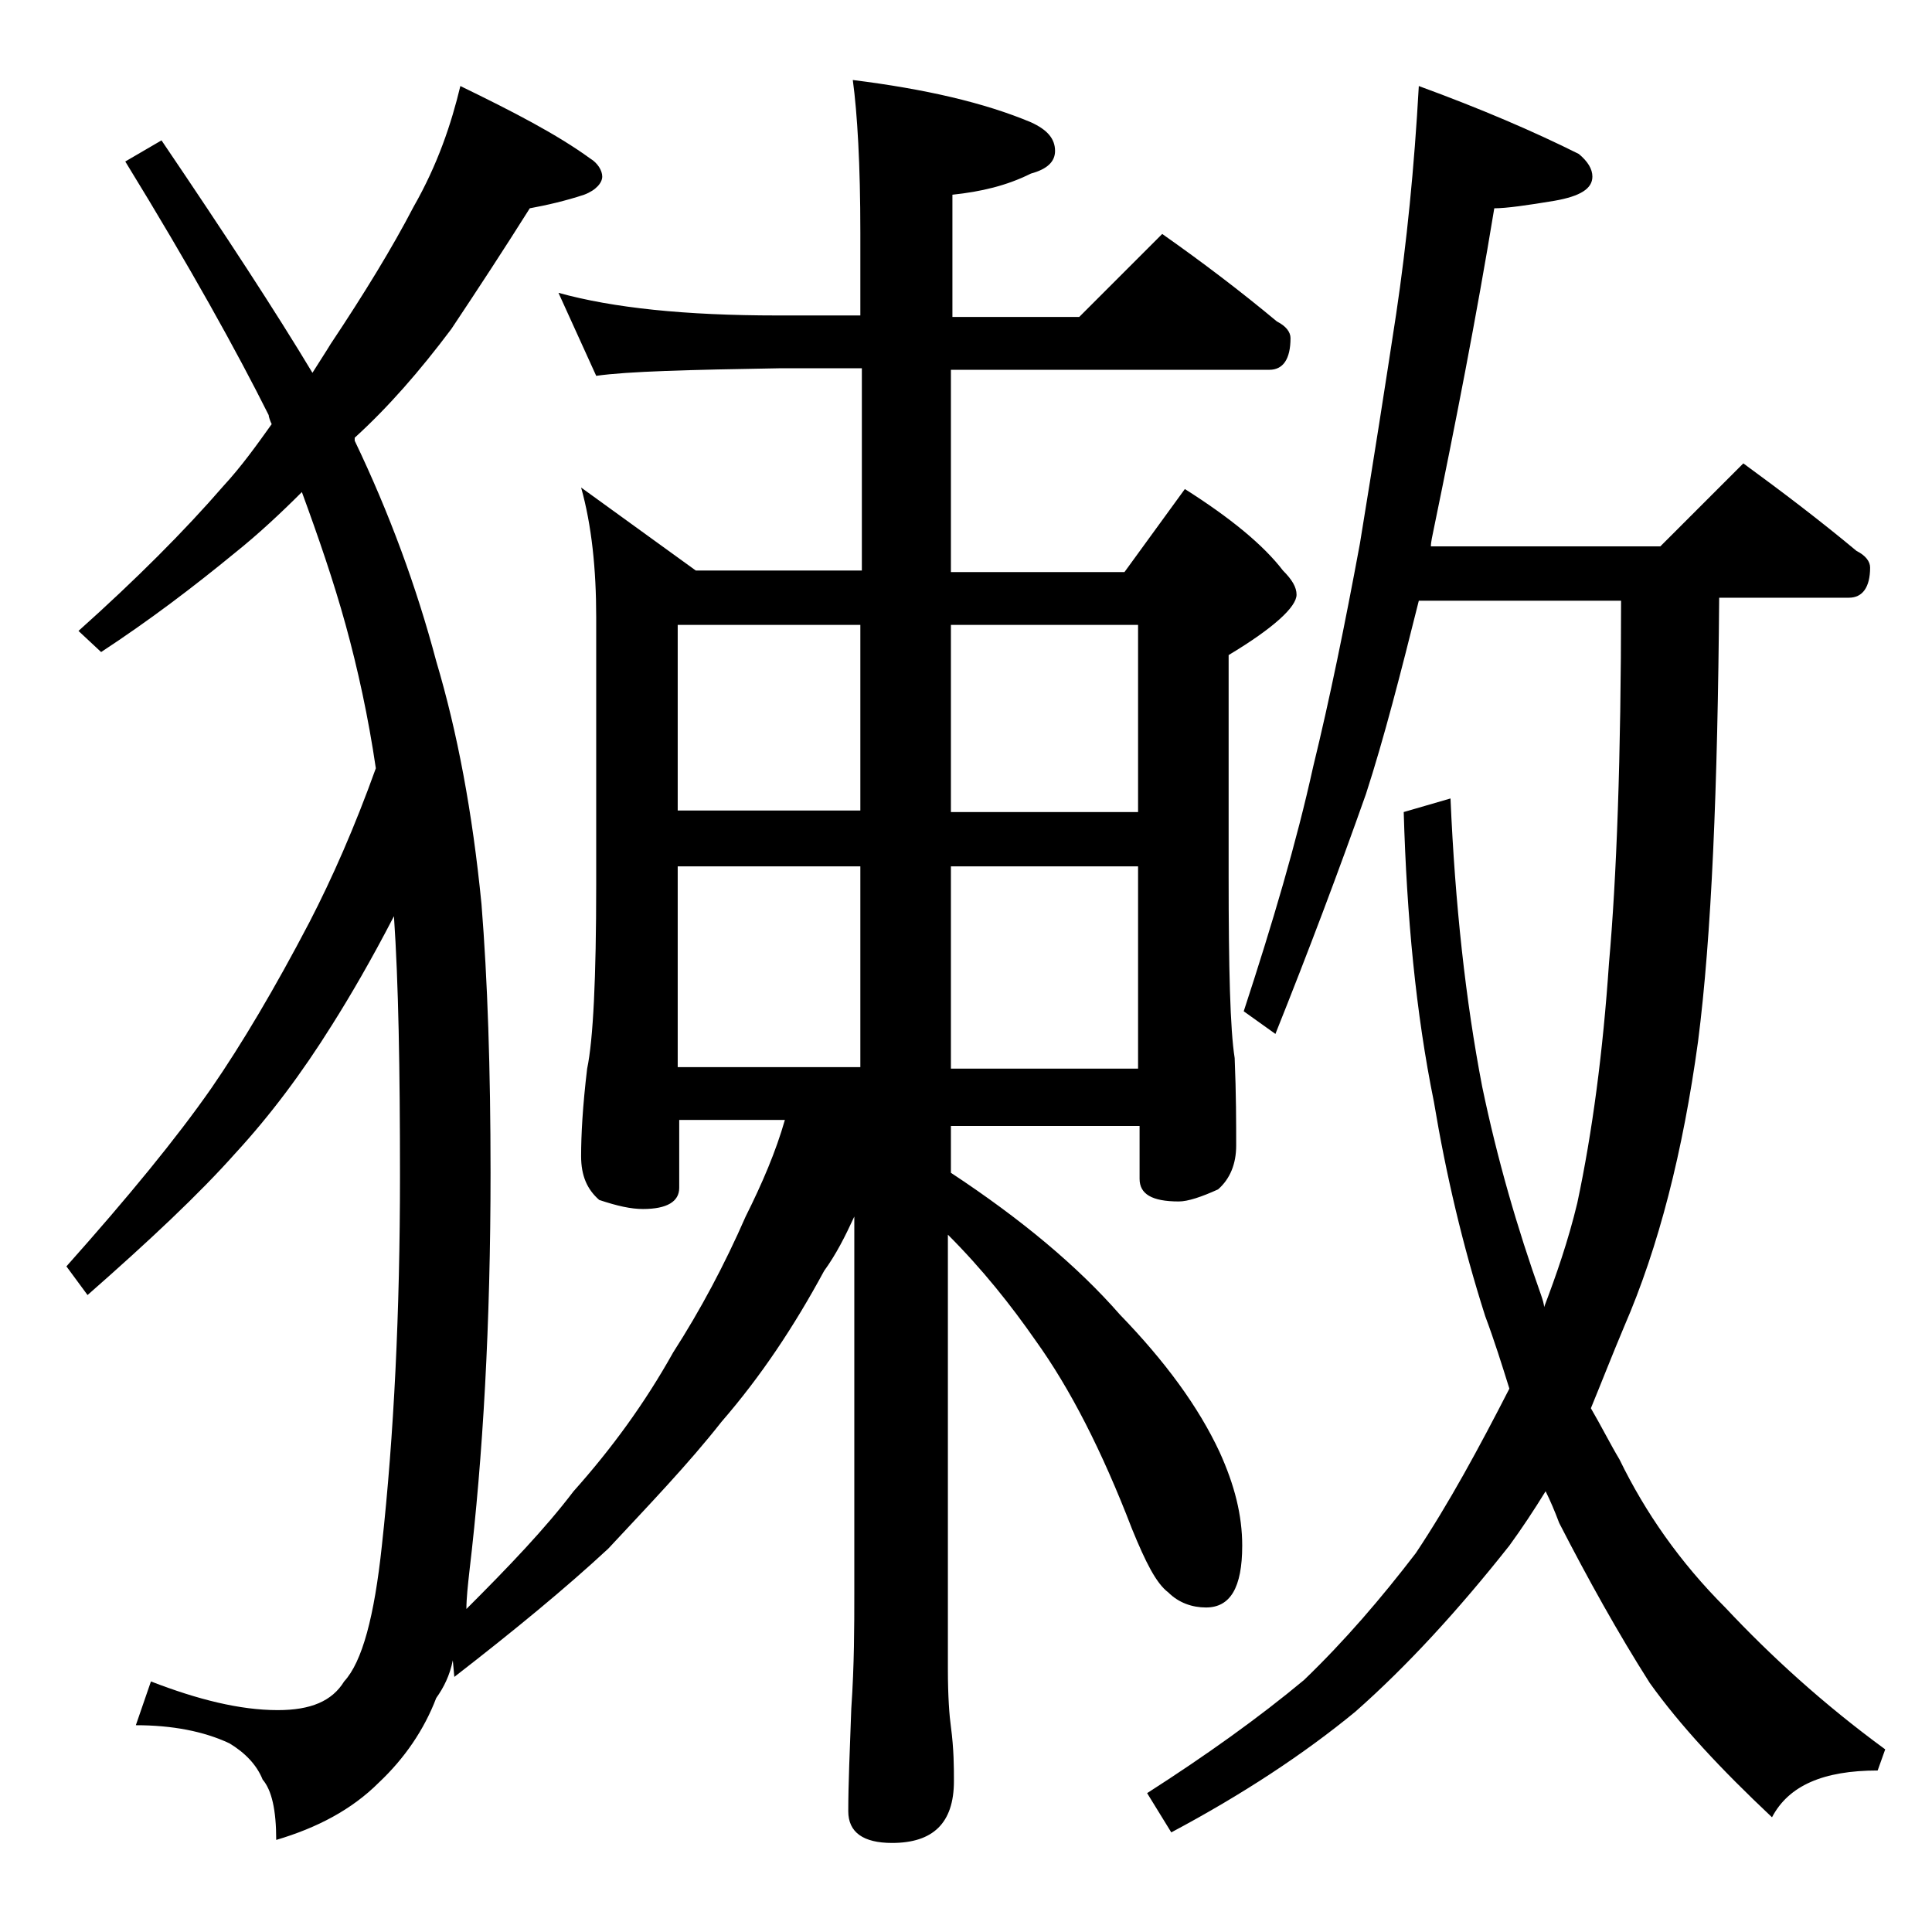
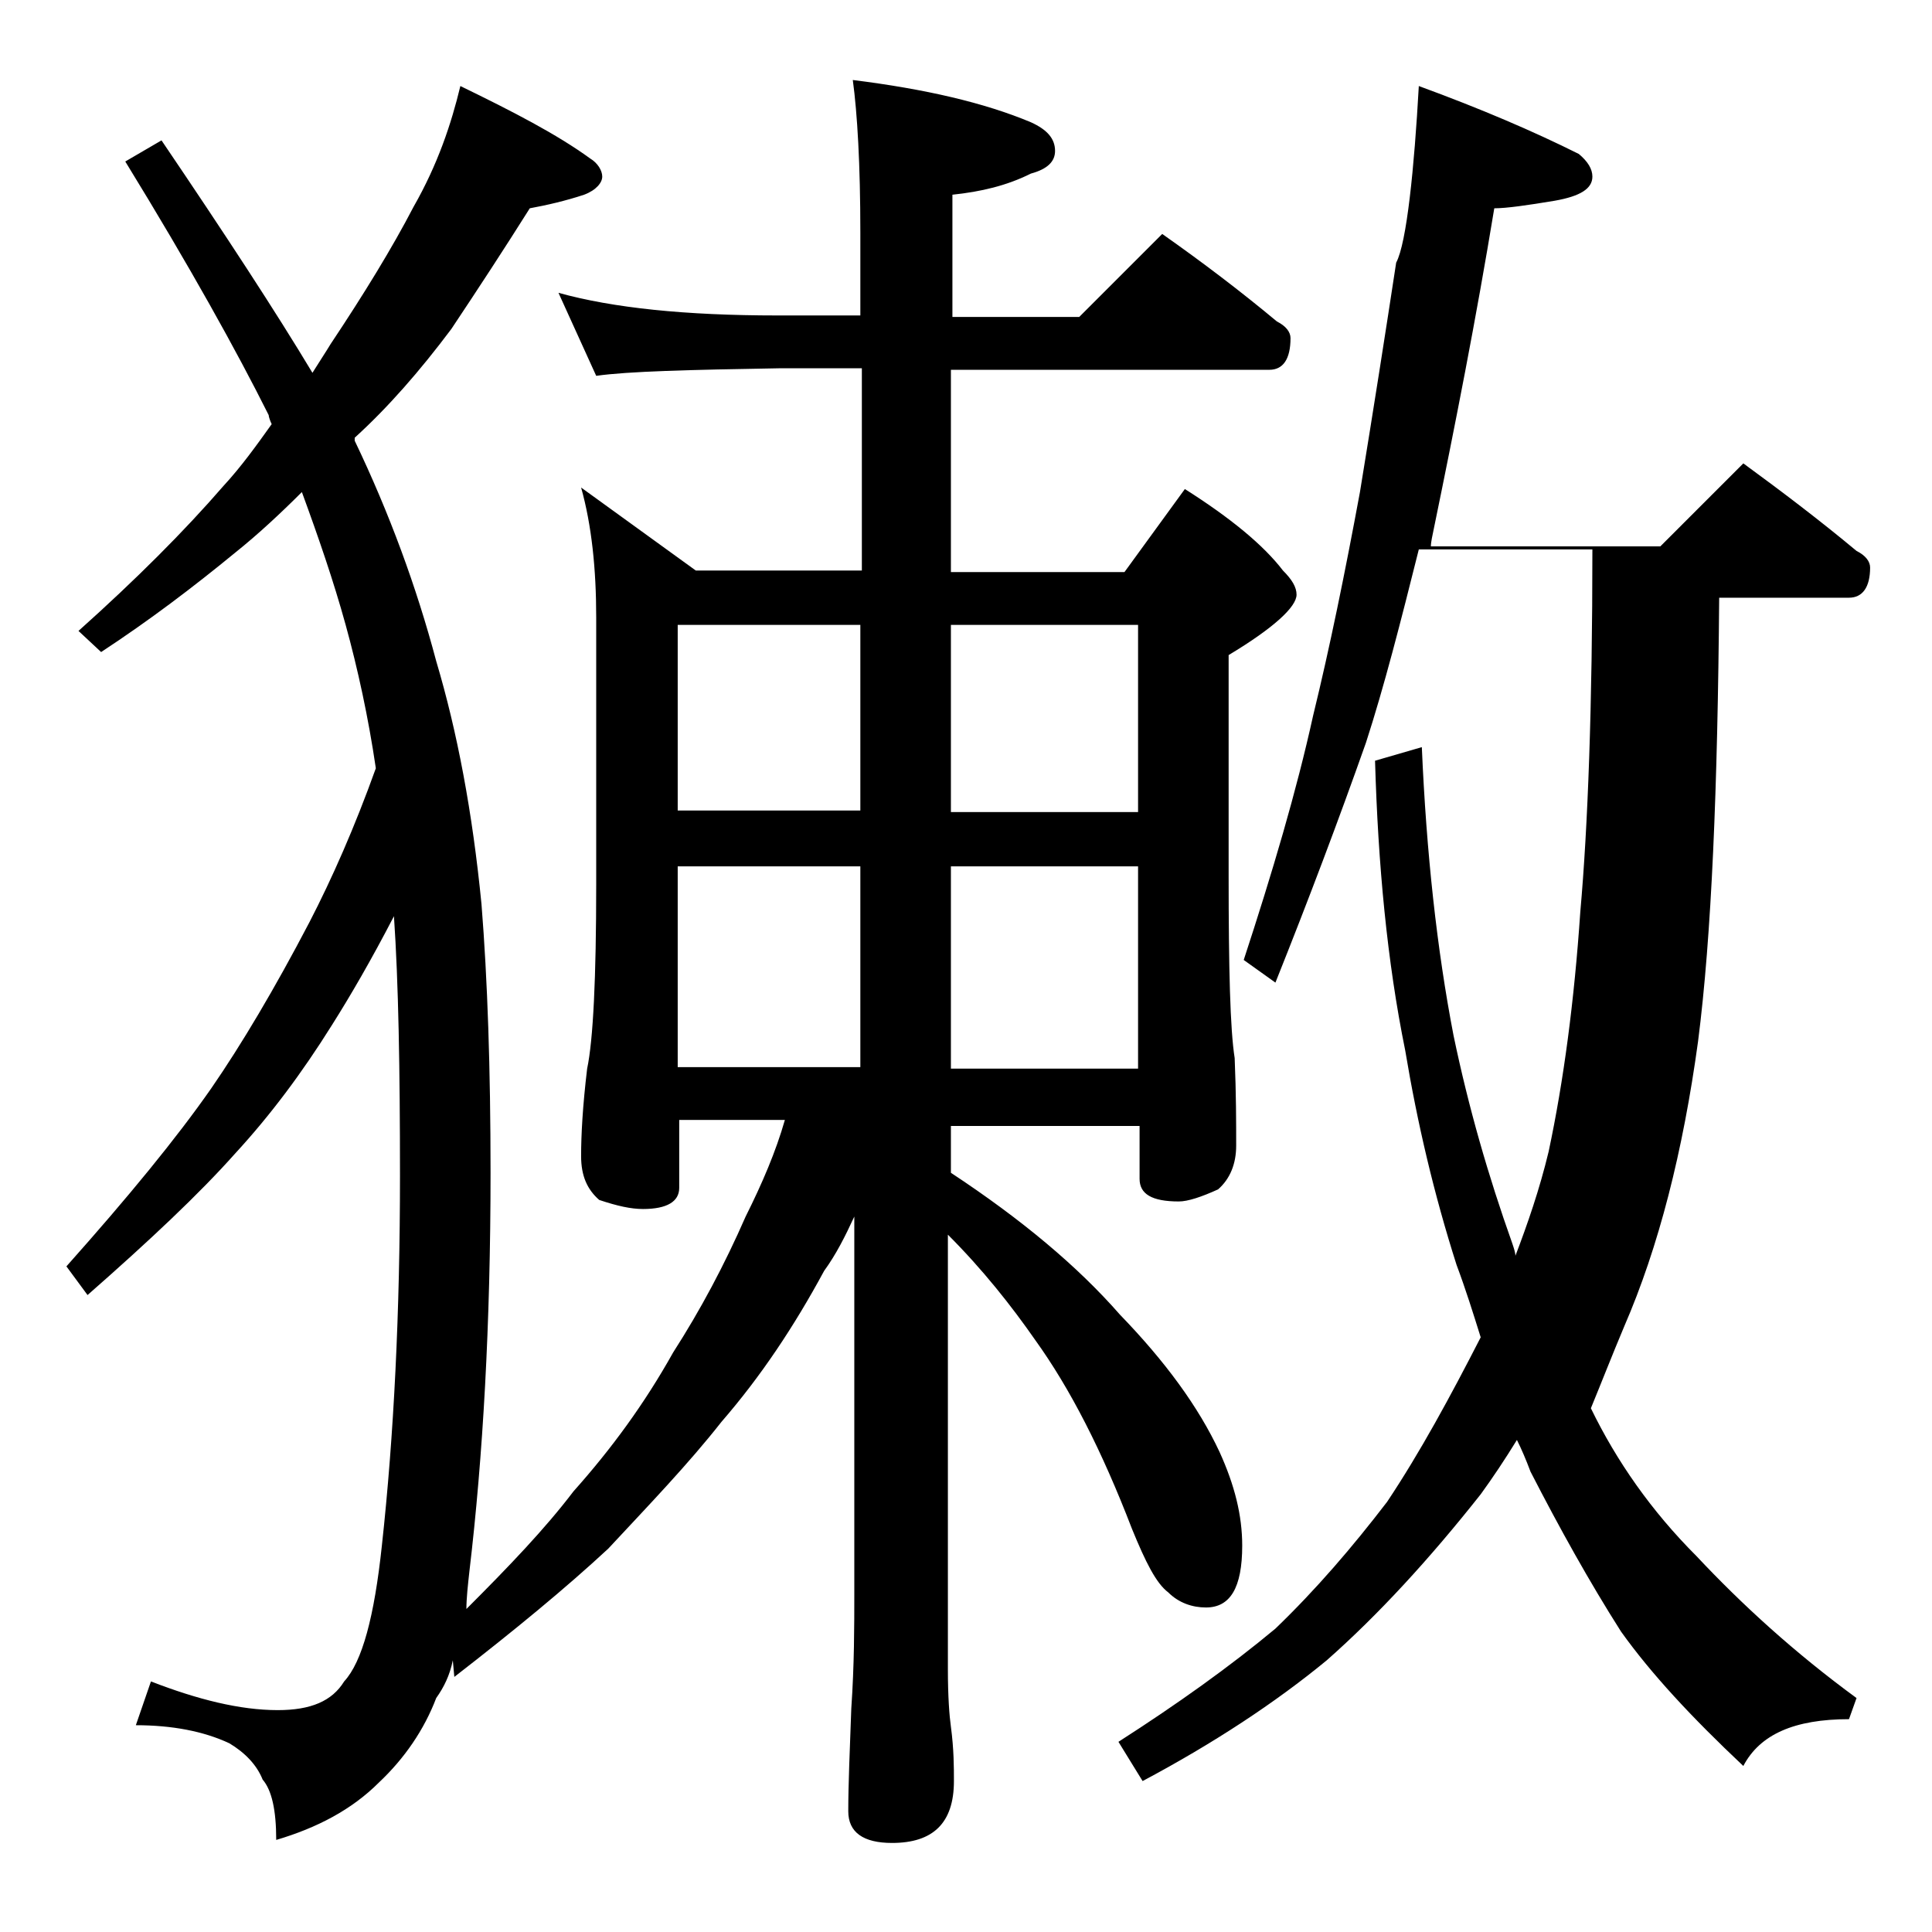
<svg xmlns="http://www.w3.org/2000/svg" version="1.1" id="Layer_1" x="0px" y="0px" viewBox="0 0 128 128" enable-background="new 0 0 128 128" xml:space="preserve">
-   <path d="M30.5,5.7c3.5,1.7,6.4,3.2,8.6,4.8c0.5,0.3,0.8,0.8,0.8,1.2s-0.4,0.9-1.2,1.2c-1.2,0.4-2.5,0.7-3.6,0.9  c-1.7,2.7-3.4,5.3-5.2,8c-2.1,2.8-4.2,5.2-6.4,7.2v0.2c2.3,4.8,4.1,9.7,5.4,14.6c1.4,4.7,2.4,10,3,16.1c0.4,5,0.6,10.9,0.6,17.8  c0,10-0.5,18.8-1.4,26.4c-0.1,0.9-0.2,1.8-0.2,2.5c2.8-2.8,5.2-5.3,7.1-7.8c2.5-2.8,4.7-5.8,6.6-9.2c1.8-2.8,3.4-5.8,4.8-9  c1.1-2.2,2-4.3,2.6-6.4h-7v4.5c0,0.9-0.8,1.4-2.4,1.4c-0.8,0-1.7-0.2-2.9-0.6c-0.8-0.7-1.2-1.6-1.2-2.9c0-1.4,0.1-3.3,0.4-5.8  c0.4-1.9,0.6-6,0.6-12.2V40.9c0-3.2-0.3-6.1-1-8.6l7.6,5.5h11V24.4h-5.5c-5.9,0.1-10,0.2-12.1,0.5L37,19.4c3.6,1,8.4,1.5,14.5,1.5  H57v-5.5c0-4.5-0.2-7.9-0.5-10.1c4.8,0.6,8.7,1.5,11.8,2.8c1.1,0.5,1.6,1.1,1.6,1.9c0,0.7-0.5,1.2-1.6,1.5c-1.6,0.8-3.3,1.2-5.2,1.4  v8.1h8.4l5.5-5.5c2.7,1.9,5.2,3.8,7.6,5.8c0.6,0.3,0.9,0.7,0.9,1.1c0,1.4-0.5,2.1-1.4,2.1H63v13.4h11.5l4-5.5c3,1.9,5.2,3.7,6.5,5.4  c0.6,0.6,0.9,1.1,0.9,1.6c0,0.8-1.5,2.2-4.5,4v14.6c0,6.2,0.1,10.2,0.4,12.1c0.1,2.4,0.1,4.3,0.1,5.8c0,1.2-0.4,2.2-1.2,2.9  c-1.1,0.5-2,0.8-2.6,0.8c-1.8,0-2.6-0.5-2.6-1.5v-3.5H63v3.1c4.7,3.1,8.4,6.2,11.2,9.4c3,3.1,5.2,6.1,6.6,9.1c1,2.2,1.5,4.2,1.5,6.2  c0,2.8-0.8,4.1-2.4,4.1c-0.9,0-1.8-0.3-2.5-1c-0.8-0.6-1.5-2-2.4-4.2c-2-5.2-4.1-9.3-6.4-12.5c-1.6-2.3-3.5-4.7-5.8-7v28.8  c0,1.8,0.1,3.1,0.2,3.8c0.2,1.5,0.2,2.7,0.2,3.6c0,2.8-1.4,4.1-4.1,4.1c-1.9,0-2.9-0.7-2.9-2.1c0-1.8,0.1-4,0.2-6.8  c0.2-2.9,0.2-5.5,0.2-7.6v-25c-0.6,1.3-1.2,2.5-2,3.6c-2,3.7-4.2,7-6.8,10c-2.2,2.8-4.8,5.5-7.5,8.4c-2.8,2.6-6.2,5.4-10.2,8.5  L30,110c-0.2,1-0.6,1.8-1.1,2.5c-0.8,2.1-2.1,4-3.8,5.6c-1.8,1.8-4.1,3-6.8,3.8c0-2-0.3-3.3-0.9-4c-0.4-1-1.2-1.8-2.2-2.4  c-1.7-0.8-3.8-1.2-6.2-1.2l1-2.9c3.1,1.2,5.9,1.9,8.4,1.9c2.2,0,3.6-0.6,4.4-1.9c1.2-1.3,2-4.3,2.5-9c0.8-7.3,1.2-15.5,1.2-24.5  c0-7.1-0.1-12.8-0.4-17.2c-1.5,2.9-2.9,5.3-4.1,7.2c-2,3.2-4.1,6-6.4,8.5c-2.4,2.7-5.7,5.8-9.8,9.4l-1.4-1.9  c4.1-4.6,7.3-8.5,9.6-11.8c2-2.9,4.2-6.6,6.5-11c1.5-2.9,3-6.3,4.4-10.2c-0.5-3.4-1.2-6.6-2-9.5c-0.8-2.9-1.8-5.8-2.9-8.8  c-1.4,1.4-2.9,2.8-4.4,4c-2.8,2.3-5.7,4.5-8.9,6.6l-1.5-1.4c3.8-3.4,7-6.6,9.6-9.6c1.2-1.3,2.2-2.7,3.2-4.1  c-0.1-0.2-0.2-0.5-0.2-0.6c-2.1-4.2-5.2-9.8-9.5-16.8l2.4-1.4c4.2,6.2,7.6,11.4,10,15.4c0.5-0.8,0.9-1.4,1.2-1.9  c2.2-3.3,4.1-6.4,5.5-9.1C29,10.9,29.9,8.2,30.5,5.7z M44.9,53.7H57V41.4H44.9V53.7z M44.9,70.7H57V57.4H44.9V70.7z M63,41.4v12.4  h12.4V41.4H63z M63,57.4v13.4h12.4V57.4H63z M94,5.7c4.1,1.5,7.6,3,10.6,4.5c0.6,0.5,0.9,1,0.9,1.5c0,0.8-0.8,1.3-2.5,1.6  c-1.8,0.3-3.2,0.5-4,0.5c-1.2,7.3-2.6,14.4-4,21.2c-0.1,0.5-0.2,0.9-0.2,1.2H110l5.5-5.5c2.6,1.9,5.1,3.8,7.5,5.8  c0.6,0.3,0.9,0.7,0.9,1.1c0,1.3-0.5,2-1.4,2h-8.6c-0.1,12.6-0.5,22.4-1.4,29.4c-1,7.3-2.6,13.6-4.9,18.9c-0.8,1.9-1.5,3.7-2.2,5.4  c0.7,1.2,1.3,2.4,1.9,3.4c1.7,3.5,4,6.8,7,9.8c3,3.2,6.5,6.4,10.6,9.4l-0.5,1.4c-3.6,0-5.9,1-7,3.1c-3.4-3.2-6.1-6.1-8.1-8.9  c-2.1-3.3-4.1-6.9-6-10.6c-0.3-0.8-0.6-1.5-0.9-2.1c-0.8,1.3-1.6,2.5-2.4,3.6c-3.4,4.3-6.8,8-10.2,11c-3.4,2.8-7.5,5.5-12.2,8  l-1.6-2.6c3.9-2.5,7.4-5,10.4-7.5c2.7-2.6,5.1-5.4,7.4-8.4c2.2-3.3,4.2-7,6.2-10.9c-0.5-1.6-1-3.2-1.6-4.8  c-1.5-4.7-2.6-9.4-3.4-14.2c-1.2-5.9-1.8-12.3-2-19.2l3.1-0.9c0.3,7,1,13.4,2.1,19.1c1,4.8,2.3,9.3,3.9,13.8  c0.1,0.3,0.2,0.6,0.2,0.8c0.8-2.1,1.6-4.4,2.2-6.9c1-4.7,1.7-10,2.1-15.9c0.5-5.6,0.8-13.6,0.8-24H94c-1.2,4.8-2.3,9.1-3.5,12.8  c-1.8,5.1-3.8,10.4-6,15.9l-2.1-1.5c1.9-5.8,3.5-11.2,4.6-16.2c1.1-4.5,2.1-9.4,3.1-14.8c0.9-5.5,1.7-10.6,2.4-15.2  C93.2,16.1,93.7,11.1,94,5.7z" />
+   <path d="M30.5,5.7c3.5,1.7,6.4,3.2,8.6,4.8c0.5,0.3,0.8,0.8,0.8,1.2s-0.4,0.9-1.2,1.2c-1.2,0.4-2.5,0.7-3.6,0.9  c-1.7,2.7-3.4,5.3-5.2,8c-2.1,2.8-4.2,5.2-6.4,7.2v0.2c2.3,4.8,4.1,9.7,5.4,14.6c1.4,4.7,2.4,10,3,16.1c0.4,5,0.6,10.9,0.6,17.8  c0,10-0.5,18.8-1.4,26.4c-0.1,0.9-0.2,1.8-0.2,2.5c2.8-2.8,5.2-5.3,7.1-7.8c2.5-2.8,4.7-5.8,6.6-9.2c1.8-2.8,3.4-5.8,4.8-9  c1.1-2.2,2-4.3,2.6-6.4h-7v4.5c0,0.9-0.8,1.4-2.4,1.4c-0.8,0-1.7-0.2-2.9-0.6c-0.8-0.7-1.2-1.6-1.2-2.9c0-1.4,0.1-3.3,0.4-5.8  c0.4-1.9,0.6-6,0.6-12.2V40.9c0-3.2-0.3-6.1-1-8.6l7.6,5.5h11V24.4h-5.5c-5.9,0.1-10,0.2-12.1,0.5L37,19.4c3.6,1,8.4,1.5,14.5,1.5  H57v-5.5c0-4.5-0.2-7.9-0.5-10.1c4.8,0.6,8.7,1.5,11.8,2.8c1.1,0.5,1.6,1.1,1.6,1.9c0,0.7-0.5,1.2-1.6,1.5c-1.6,0.8-3.3,1.2-5.2,1.4  v8.1h8.4l5.5-5.5c2.7,1.9,5.2,3.8,7.6,5.8c0.6,0.3,0.9,0.7,0.9,1.1c0,1.4-0.5,2.1-1.4,2.1H63v13.4h11.5l4-5.5c3,1.9,5.2,3.7,6.5,5.4  c0.6,0.6,0.9,1.1,0.9,1.6c0,0.8-1.5,2.2-4.5,4v14.6c0,6.2,0.1,10.2,0.4,12.1c0.1,2.4,0.1,4.3,0.1,5.8c0,1.2-0.4,2.2-1.2,2.9  c-1.1,0.5-2,0.8-2.6,0.8c-1.8,0-2.6-0.5-2.6-1.5v-3.5H63v3.1c4.7,3.1,8.4,6.2,11.2,9.4c3,3.1,5.2,6.1,6.6,9.1c1,2.2,1.5,4.2,1.5,6.2  c0,2.8-0.8,4.1-2.4,4.1c-0.9,0-1.8-0.3-2.5-1c-0.8-0.6-1.5-2-2.4-4.2c-2-5.2-4.1-9.3-6.4-12.5c-1.6-2.3-3.5-4.7-5.8-7v28.8  c0,1.8,0.1,3.1,0.2,3.8c0.2,1.5,0.2,2.7,0.2,3.6c0,2.8-1.4,4.1-4.1,4.1c-1.9,0-2.9-0.7-2.9-2.1c0-1.8,0.1-4,0.2-6.8  c0.2-2.9,0.2-5.5,0.2-7.6v-25c-0.6,1.3-1.2,2.5-2,3.6c-2,3.7-4.2,7-6.8,10c-2.2,2.8-4.8,5.5-7.5,8.4c-2.8,2.6-6.2,5.4-10.2,8.5  L30,110c-0.2,1-0.6,1.8-1.1,2.5c-0.8,2.1-2.1,4-3.8,5.6c-1.8,1.8-4.1,3-6.8,3.8c0-2-0.3-3.3-0.9-4c-0.4-1-1.2-1.8-2.2-2.4  c-1.7-0.8-3.8-1.2-6.2-1.2l1-2.9c3.1,1.2,5.9,1.9,8.4,1.9c2.2,0,3.6-0.6,4.4-1.9c1.2-1.3,2-4.3,2.5-9c0.8-7.3,1.2-15.5,1.2-24.5  c0-7.1-0.1-12.8-0.4-17.2c-1.5,2.9-2.9,5.3-4.1,7.2c-2,3.2-4.1,6-6.4,8.5c-2.4,2.7-5.7,5.8-9.8,9.4l-1.4-1.9  c4.1-4.6,7.3-8.5,9.6-11.8c2-2.9,4.2-6.6,6.5-11c1.5-2.9,3-6.3,4.4-10.2c-0.5-3.4-1.2-6.6-2-9.5c-0.8-2.9-1.8-5.8-2.9-8.8  c-1.4,1.4-2.9,2.8-4.4,4c-2.8,2.3-5.7,4.5-8.9,6.6l-1.5-1.4c3.8-3.4,7-6.6,9.6-9.6c1.2-1.3,2.2-2.7,3.2-4.1  c-0.1-0.2-0.2-0.5-0.2-0.6c-2.1-4.2-5.2-9.8-9.5-16.8l2.4-1.4c4.2,6.2,7.6,11.4,10,15.4c0.5-0.8,0.9-1.4,1.2-1.9  c2.2-3.3,4.1-6.4,5.5-9.1C29,10.9,29.9,8.2,30.5,5.7z M44.9,53.7H57V41.4H44.9V53.7z M44.9,70.7H57V57.4H44.9V70.7z M63,41.4v12.4  h12.4V41.4H63z M63,57.4v13.4h12.4V57.4H63z M94,5.7c4.1,1.5,7.6,3,10.6,4.5c0.6,0.5,0.9,1,0.9,1.5c0,0.8-0.8,1.3-2.5,1.6  c-1.8,0.3-3.2,0.5-4,0.5c-1.2,7.3-2.6,14.4-4,21.2c-0.1,0.5-0.2,0.9-0.2,1.2H110l5.5-5.5c2.6,1.9,5.1,3.8,7.5,5.8  c0.6,0.3,0.9,0.7,0.9,1.1c0,1.3-0.5,2-1.4,2h-8.6c-0.1,12.6-0.5,22.4-1.4,29.4c-1,7.3-2.6,13.6-4.9,18.9c-0.8,1.9-1.5,3.7-2.2,5.4  c1.7,3.5,4,6.8,7,9.8c3,3.2,6.5,6.4,10.6,9.4l-0.5,1.4c-3.6,0-5.9,1-7,3.1c-3.4-3.2-6.1-6.1-8.1-8.9  c-2.1-3.3-4.1-6.9-6-10.6c-0.3-0.8-0.6-1.5-0.9-2.1c-0.8,1.3-1.6,2.5-2.4,3.6c-3.4,4.3-6.8,8-10.2,11c-3.4,2.8-7.5,5.5-12.2,8  l-1.6-2.6c3.9-2.5,7.4-5,10.4-7.5c2.7-2.6,5.1-5.4,7.4-8.4c2.2-3.3,4.2-7,6.2-10.9c-0.5-1.6-1-3.2-1.6-4.8  c-1.5-4.7-2.6-9.4-3.4-14.2c-1.2-5.9-1.8-12.3-2-19.2l3.1-0.9c0.3,7,1,13.4,2.1,19.1c1,4.8,2.3,9.3,3.9,13.8  c0.1,0.3,0.2,0.6,0.2,0.8c0.8-2.1,1.6-4.4,2.2-6.9c1-4.7,1.7-10,2.1-15.9c0.5-5.6,0.8-13.6,0.8-24H94c-1.2,4.8-2.3,9.1-3.5,12.8  c-1.8,5.1-3.8,10.4-6,15.9l-2.1-1.5c1.9-5.8,3.5-11.2,4.6-16.2c1.1-4.5,2.1-9.4,3.1-14.8c0.9-5.5,1.7-10.6,2.4-15.2  C93.2,16.1,93.7,11.1,94,5.7z" />
</svg>